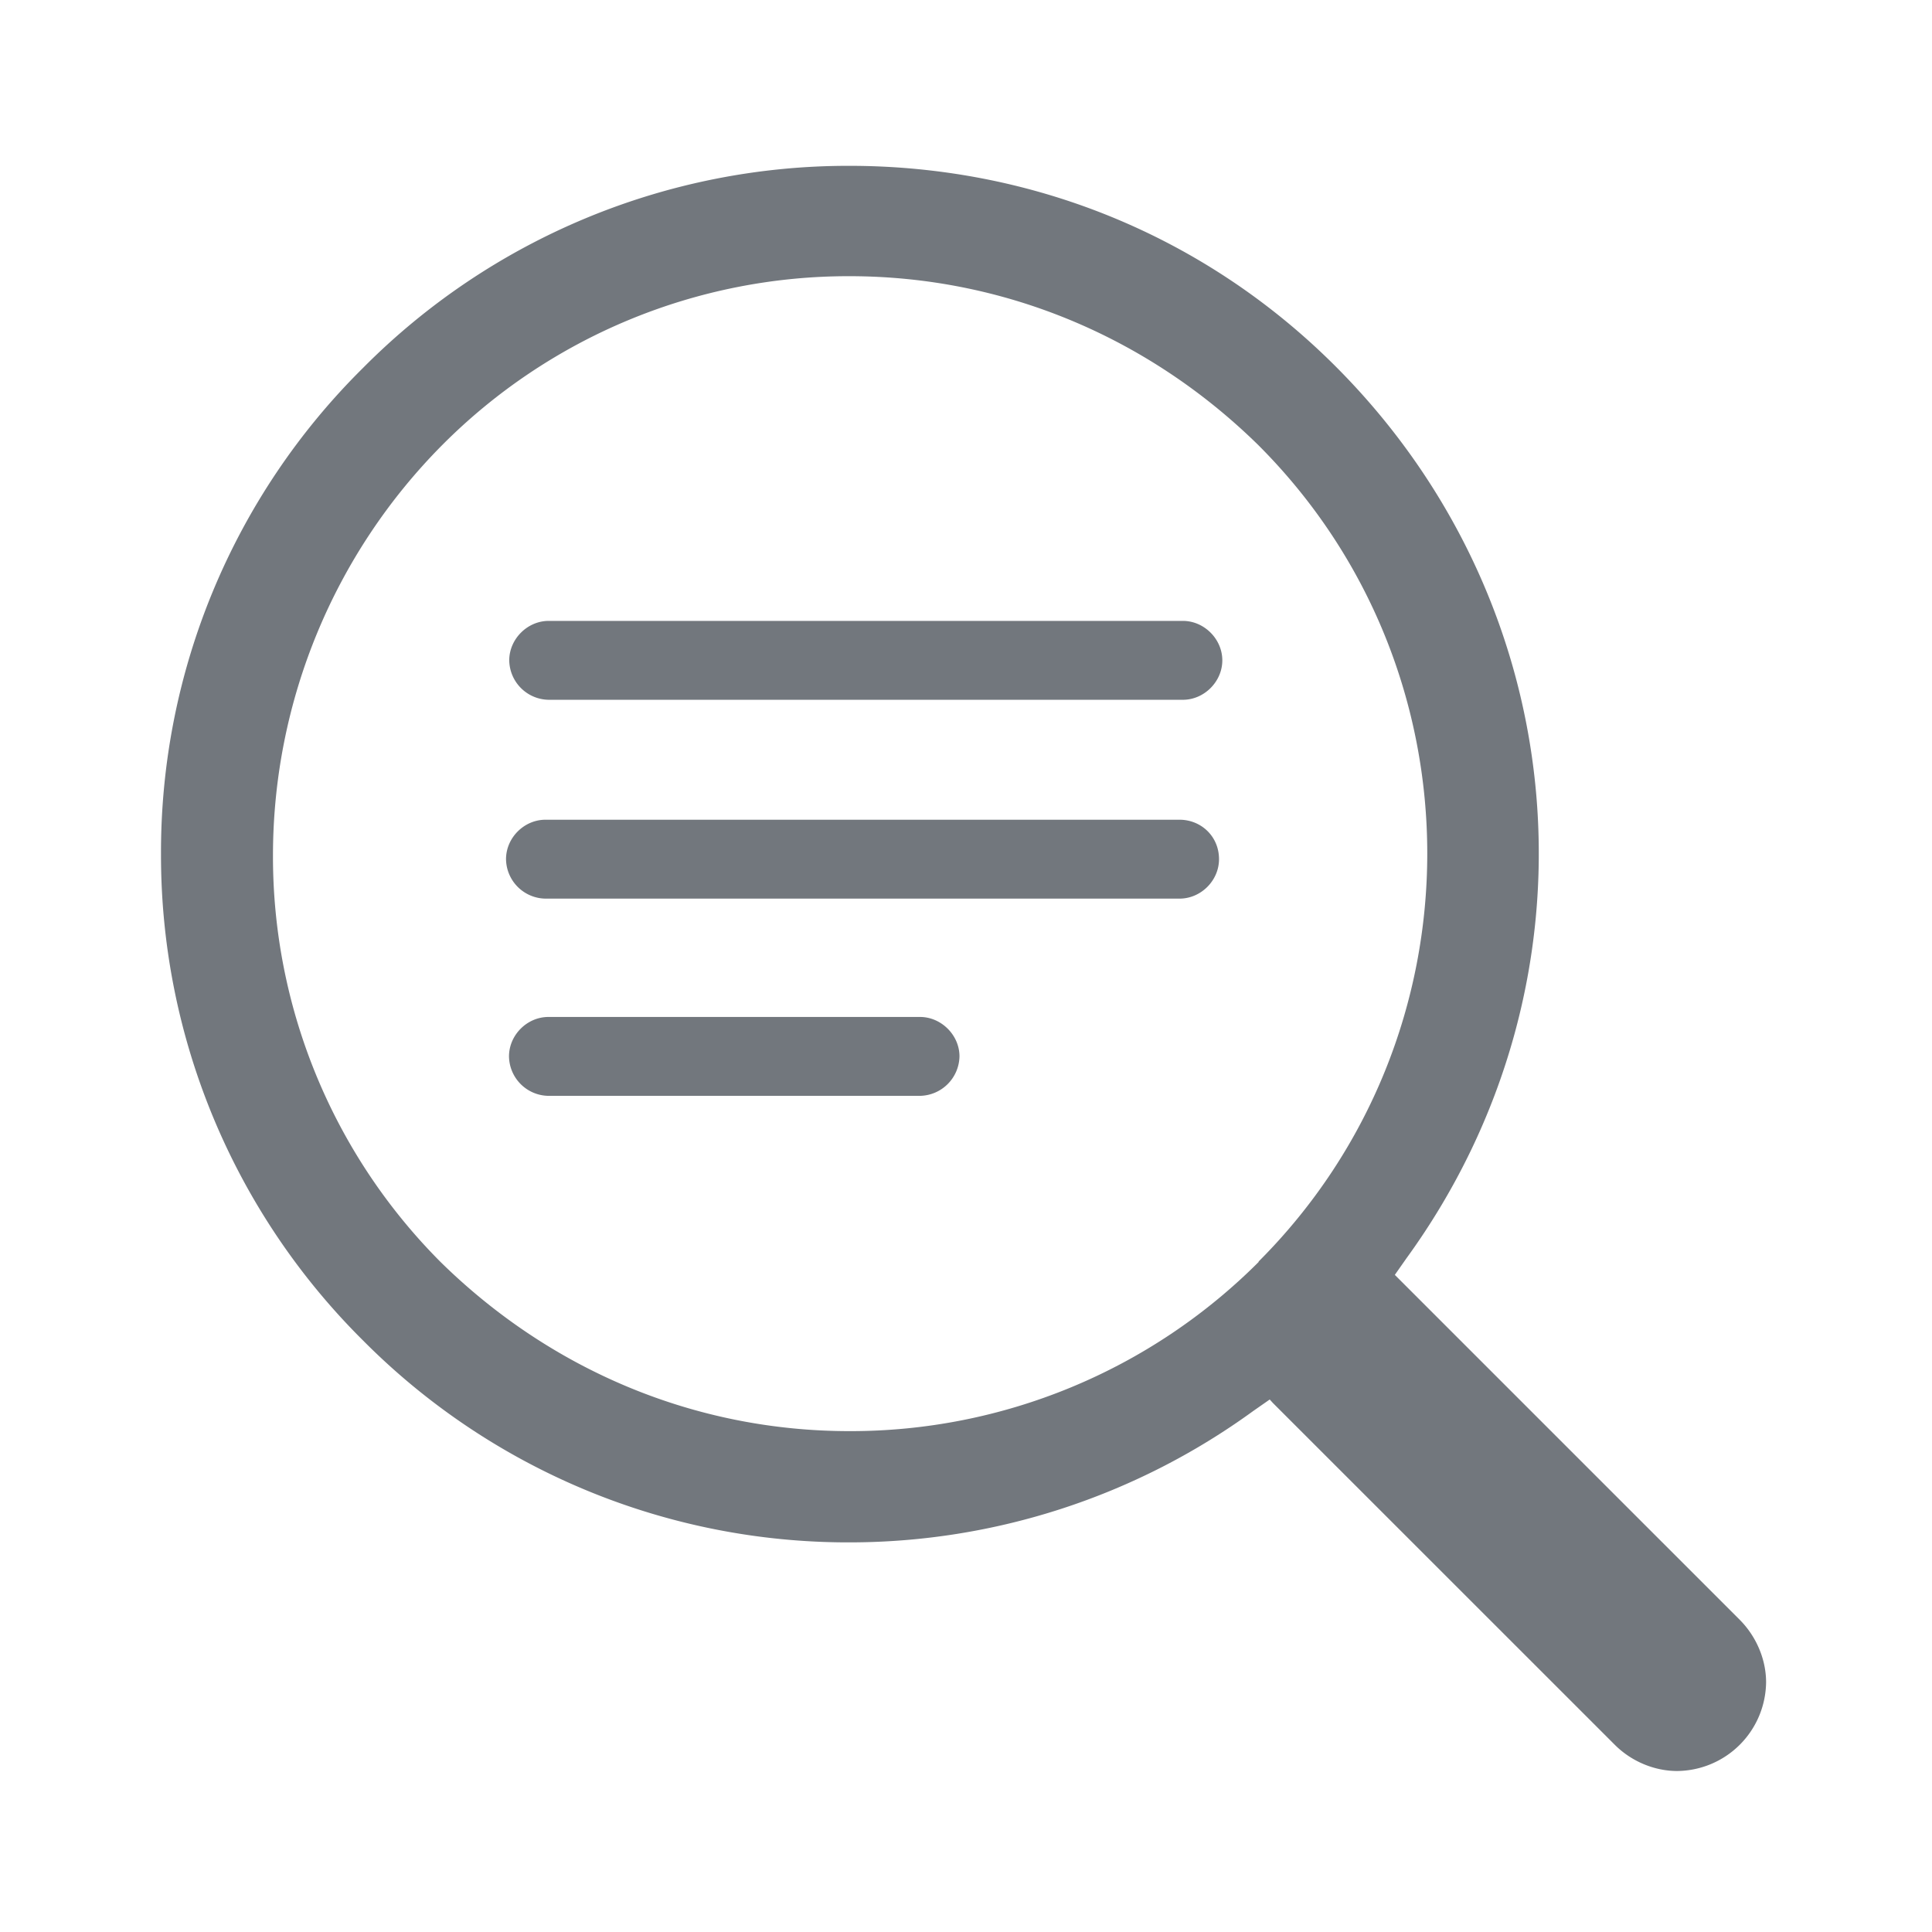
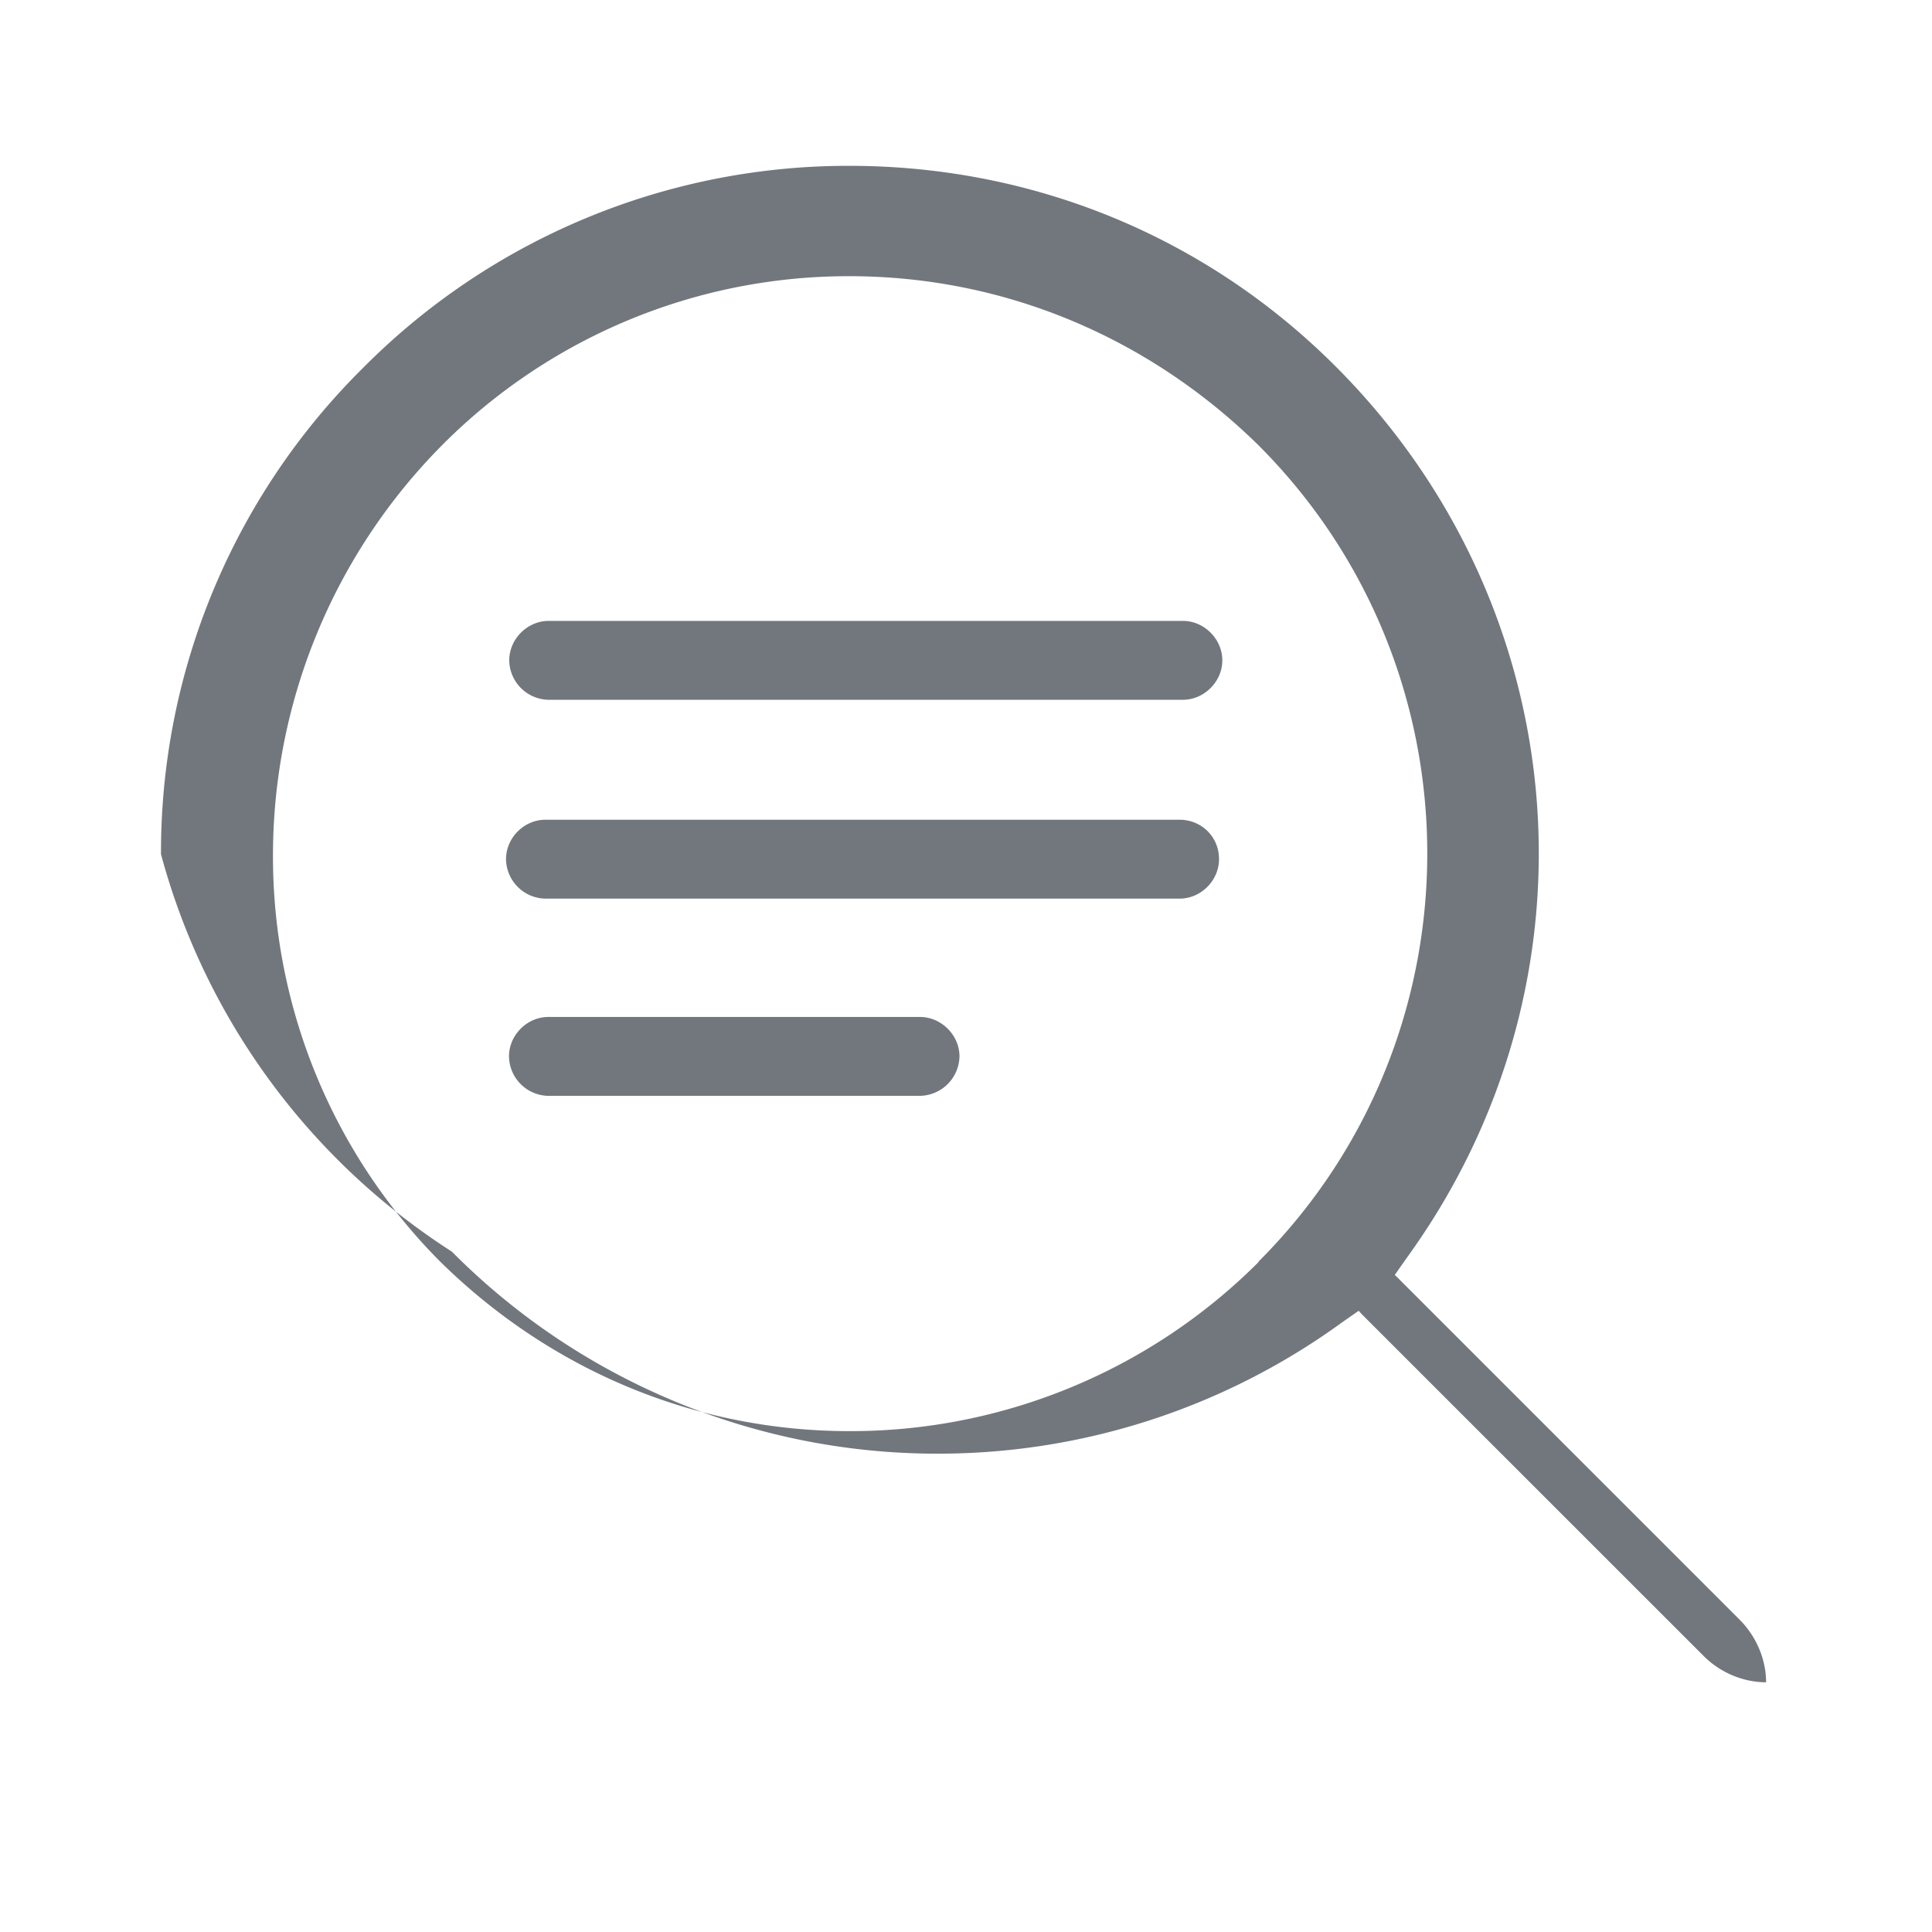
<svg xmlns="http://www.w3.org/2000/svg" viewBox="0 0 24 24">
-   <path fill="#72777d" d="M10.55 2.06c2.287 0 4.43.88 6.04 2.49 3 3 3.37 7.654.88 11.083l-.143.204 4.285 4.285c.204.205.327.49.327.776A1.115 1.115 0 0 1 20.834 22c-.286 0-.572-.122-.776-.327l-4.245-4.244-.04-.044-.205.143a8.53 8.53 0 0 1-5.02 1.632 8.49 8.49 0 0 1-6.04-2.51A8.49 8.49 0 0 1 2 10.612 8.46 8.46 0 0 1 4.51 4.57a8.49 8.49 0 0 1 6.04-2.51zm5.083 13.613c2.796-2.795 2.796-7.346 0-10.142-1.368-1.344-3.164-2.1-5.082-2.1a7.117 7.117 0 0 0-5.06 2.1 7.236 7.236 0 0 0-2.1 5.08 7.13 7.13 0 0 0 2.08 5.064c1.37 1.347 3.165 2.103 5.083 2.103a7.164 7.164 0 0 0 5.083-2.103zm-.98-5.49c.265 0 .49.205.49.49 0 .266-.225.49-.49.49H6.776a.497.497 0 0 1-.49-.49c0-.265.224-.49.49-.49h7.877zm-7.837-1.49a.497.497 0 0 1-.49-.49c0-.264.225-.49.49-.49h7.878c.265 0 .49.226.49.49s-.225.49-.49.49H6.816zm4.613 3.94c.262 0 .49.224.49.49a.5.5 0 0 1-.49.49H6.813a.497.497 0 0 1-.49-.49c0-.266.225-.49.49-.49h4.613z" />
+   <path fill="#72777d" d="M10.55 2.06c2.287 0 4.43.88 6.04 2.49 3 3 3.37 7.654.88 11.083l-.143.204 4.285 4.285c.204.205.327.49.327.776c-.286 0-.572-.122-.776-.327l-4.245-4.244-.04-.044-.205.143a8.53 8.53 0 0 1-5.02 1.632 8.49 8.49 0 0 1-6.04-2.51A8.49 8.49 0 0 1 2 10.612 8.46 8.46 0 0 1 4.51 4.57a8.49 8.49 0 0 1 6.04-2.51zm5.083 13.613c2.796-2.795 2.796-7.346 0-10.142-1.368-1.344-3.164-2.1-5.082-2.1a7.117 7.117 0 0 0-5.06 2.1 7.236 7.236 0 0 0-2.1 5.08 7.13 7.13 0 0 0 2.08 5.064c1.37 1.347 3.165 2.103 5.083 2.103a7.164 7.164 0 0 0 5.083-2.103zm-.98-5.49c.265 0 .49.205.49.49 0 .266-.225.49-.49.49H6.776a.497.497 0 0 1-.49-.49c0-.265.224-.49.49-.49h7.877zm-7.837-1.49a.497.497 0 0 1-.49-.49c0-.264.225-.49.49-.49h7.878c.265 0 .49.226.49.49s-.225.49-.49.49H6.816zm4.613 3.94c.262 0 .49.224.49.49a.5.5 0 0 1-.49.49H6.813a.497.497 0 0 1-.49-.49c0-.266.225-.49.49-.49h4.613z" />
</svg>